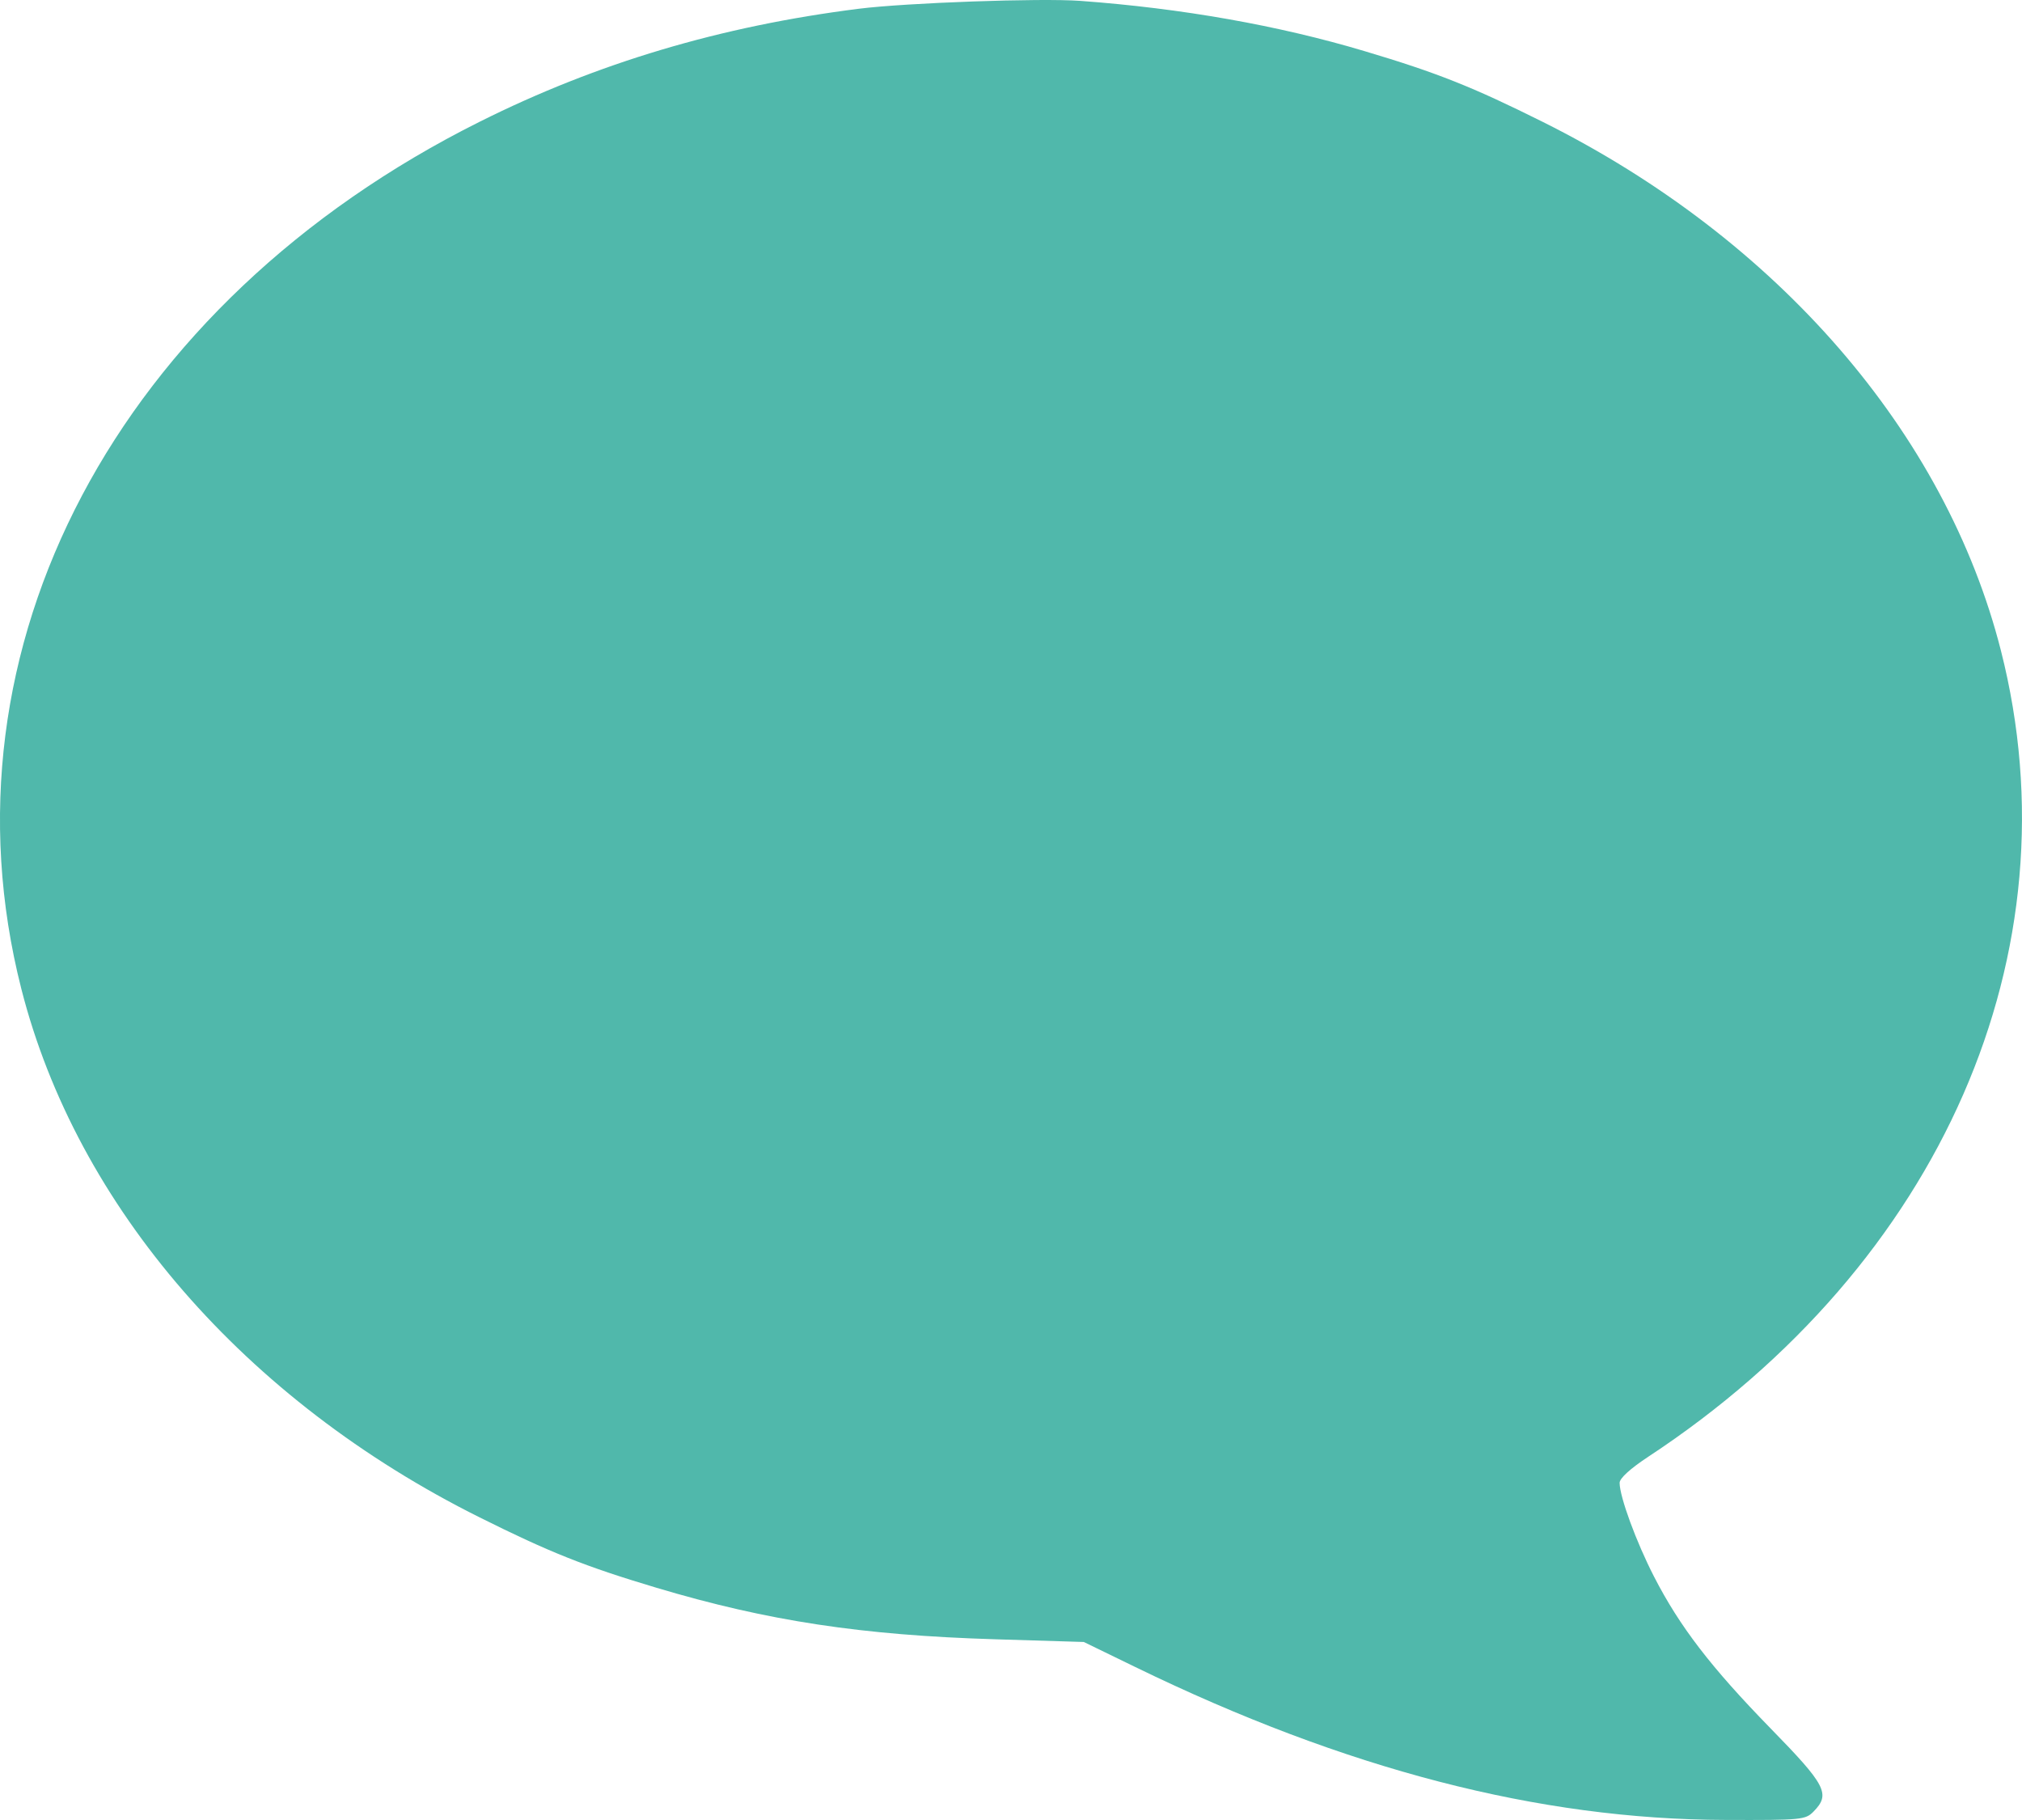
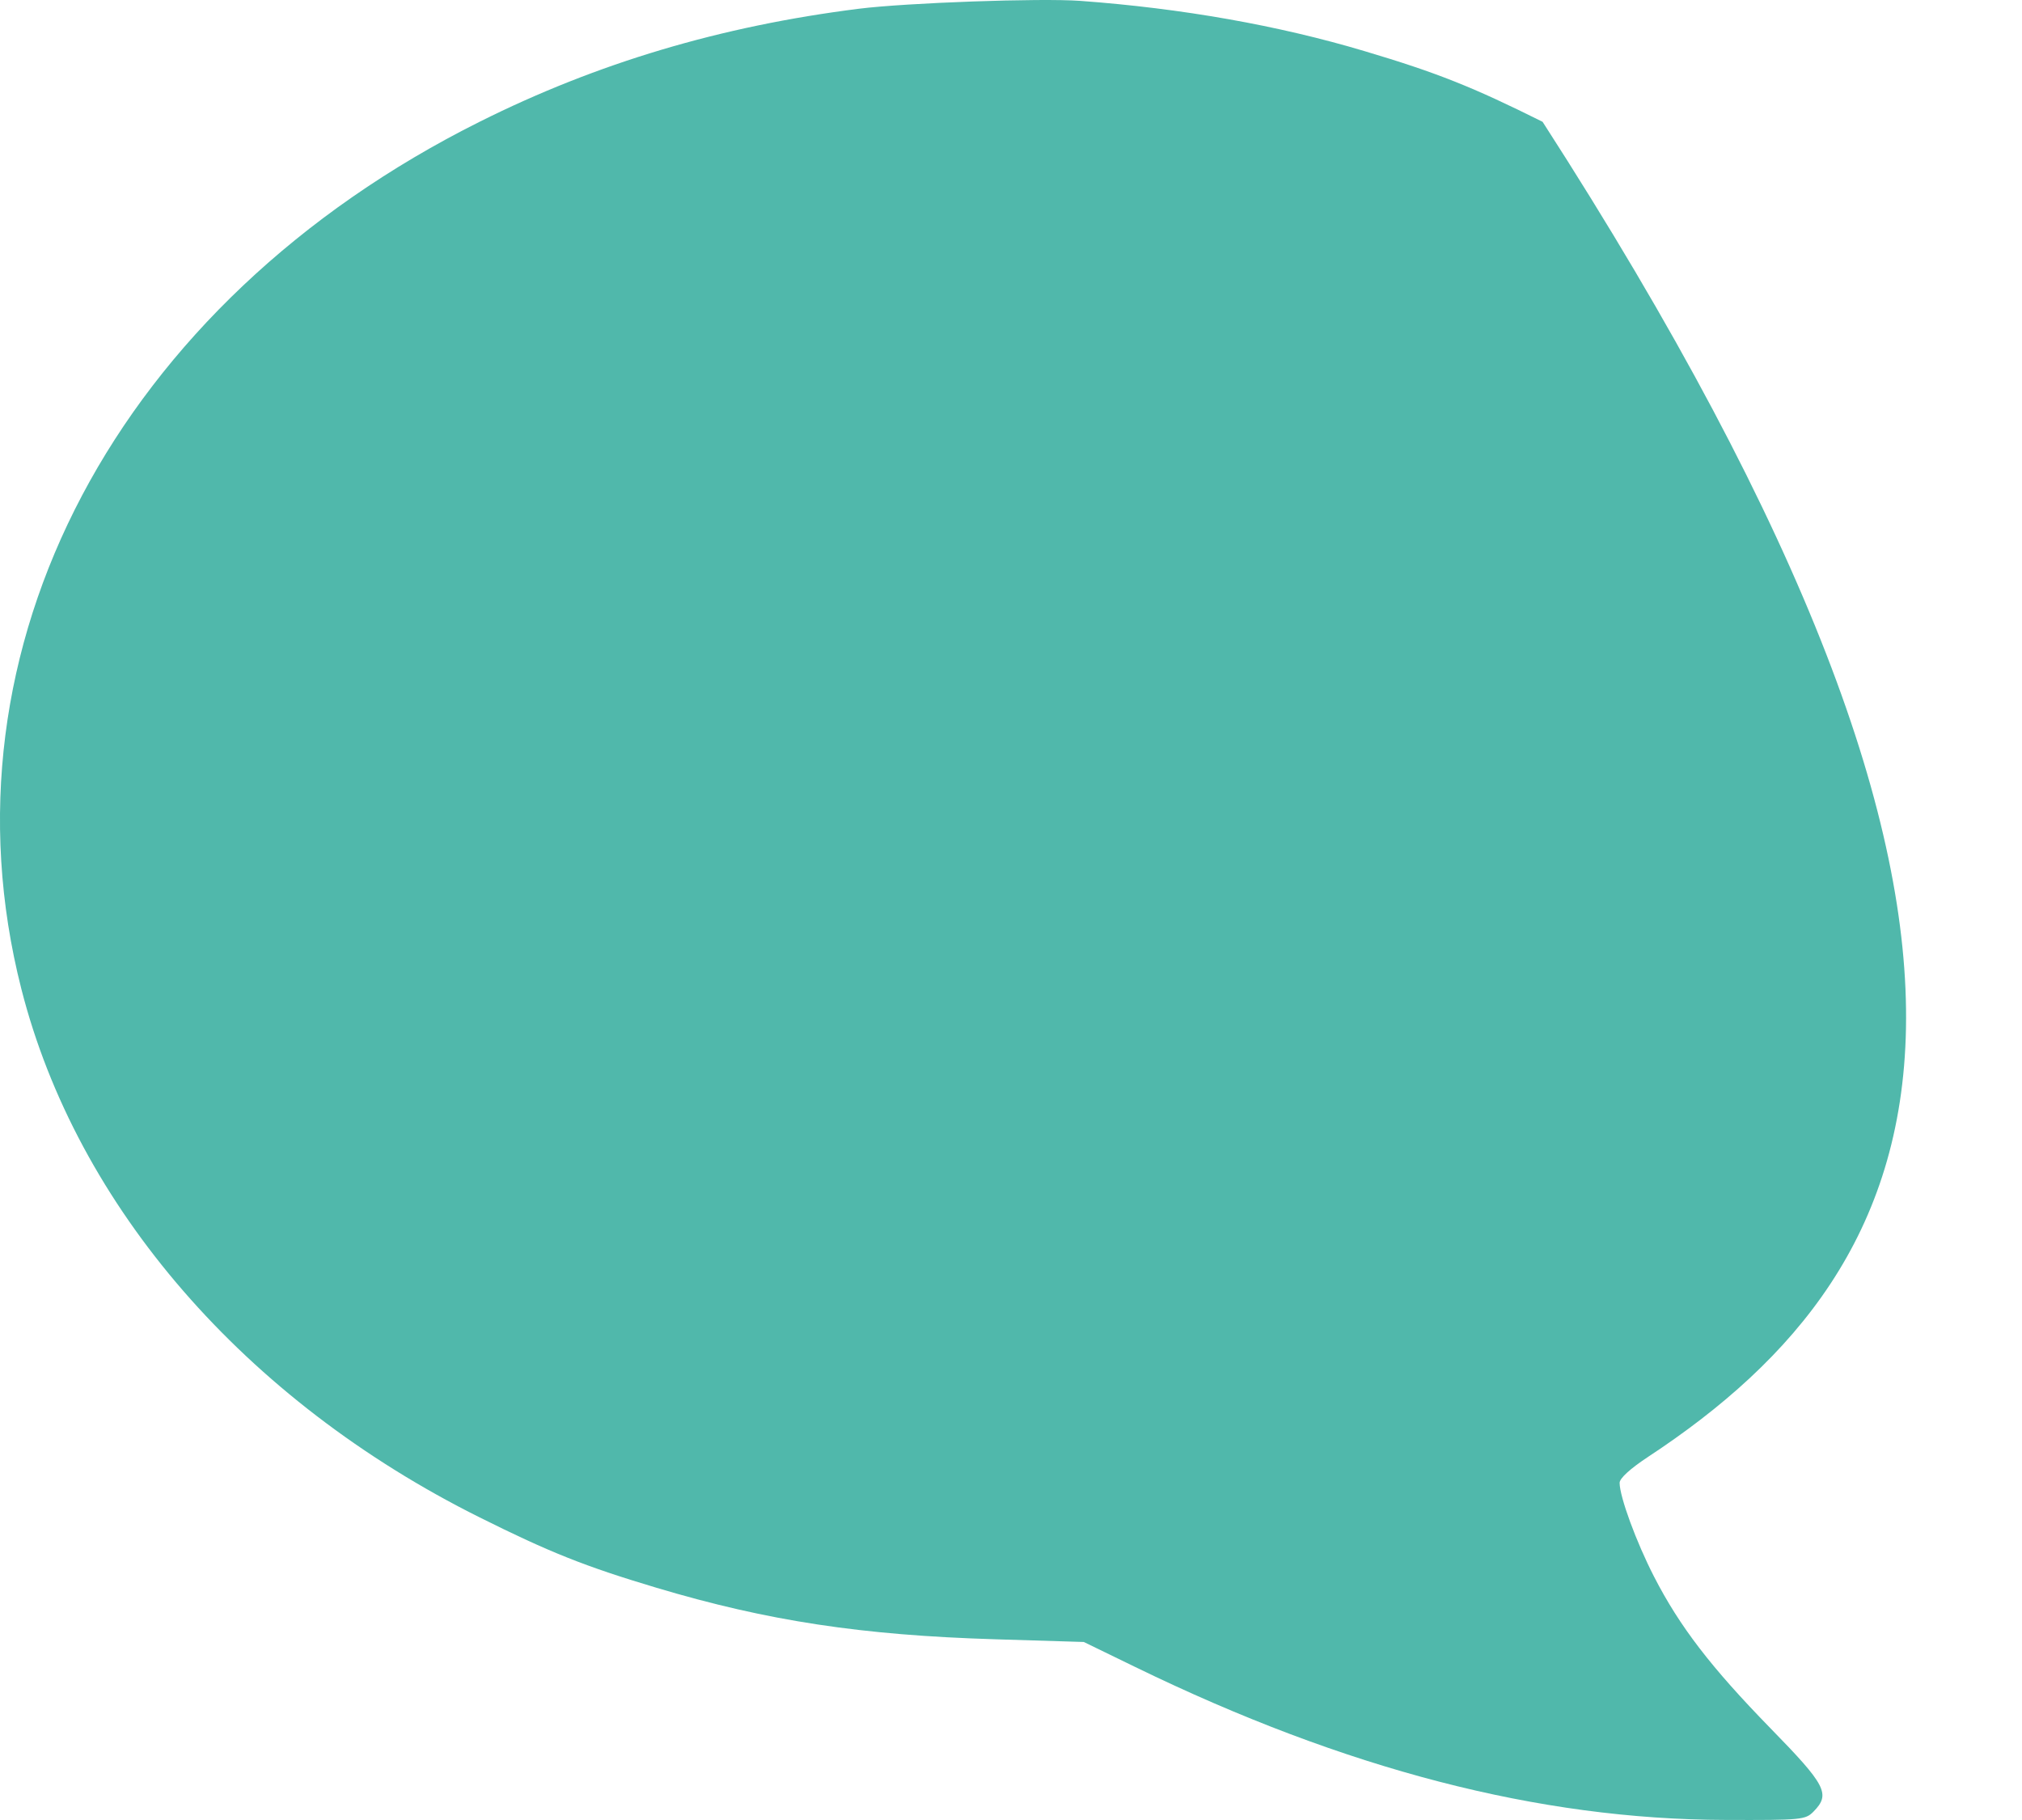
<svg xmlns="http://www.w3.org/2000/svg" width="30" height="27" viewBox="0 0 30 27" fill="none">
-   <path fill-rule="evenodd" clip-rule="evenodd" d="M16.028 0.013C17.54 0.124 18.968 0.377 20.247 0.759C21.321 1.079 21.846 1.288 22.887 1.807C26.372 3.544 28.865 6.42 29.687 9.651C30.826 14.125 28.803 18.749 24.455 21.611C24.188 21.787 24.03 21.931 24.03 21.998C24.03 22.204 24.277 22.877 24.541 23.39C24.921 24.13 25.386 24.735 26.265 25.636C27.095 26.485 27.162 26.615 26.908 26.874C26.787 26.997 26.734 27.003 25.597 26.999C22.832 26.992 19.963 26.248 16.845 24.731L16.08 24.359L14.764 24.319C12.785 24.259 11.388 24.047 9.741 23.555C8.683 23.239 8.155 23.029 7.117 22.511C3.632 20.774 1.138 17.898 0.316 14.668C-0.97 9.616 1.739 4.493 7.117 1.806C8.861 0.934 10.694 0.388 12.74 0.13C13.452 0.041 15.44 -0.03 16.028 0.013Z" fill="#50B8AB" />
+   <path fill-rule="evenodd" clip-rule="evenodd" d="M16.028 0.013C17.54 0.124 18.968 0.377 20.247 0.759C21.321 1.079 21.846 1.288 22.887 1.807C30.826 14.125 28.803 18.749 24.455 21.611C24.188 21.787 24.03 21.931 24.03 21.998C24.03 22.204 24.277 22.877 24.541 23.39C24.921 24.13 25.386 24.735 26.265 25.636C27.095 26.485 27.162 26.615 26.908 26.874C26.787 26.997 26.734 27.003 25.597 26.999C22.832 26.992 19.963 26.248 16.845 24.731L16.08 24.359L14.764 24.319C12.785 24.259 11.388 24.047 9.741 23.555C8.683 23.239 8.155 23.029 7.117 22.511C3.632 20.774 1.138 17.898 0.316 14.668C-0.97 9.616 1.739 4.493 7.117 1.806C8.861 0.934 10.694 0.388 12.74 0.13C13.452 0.041 15.44 -0.03 16.028 0.013Z" fill="#50B8AB" />
</svg>